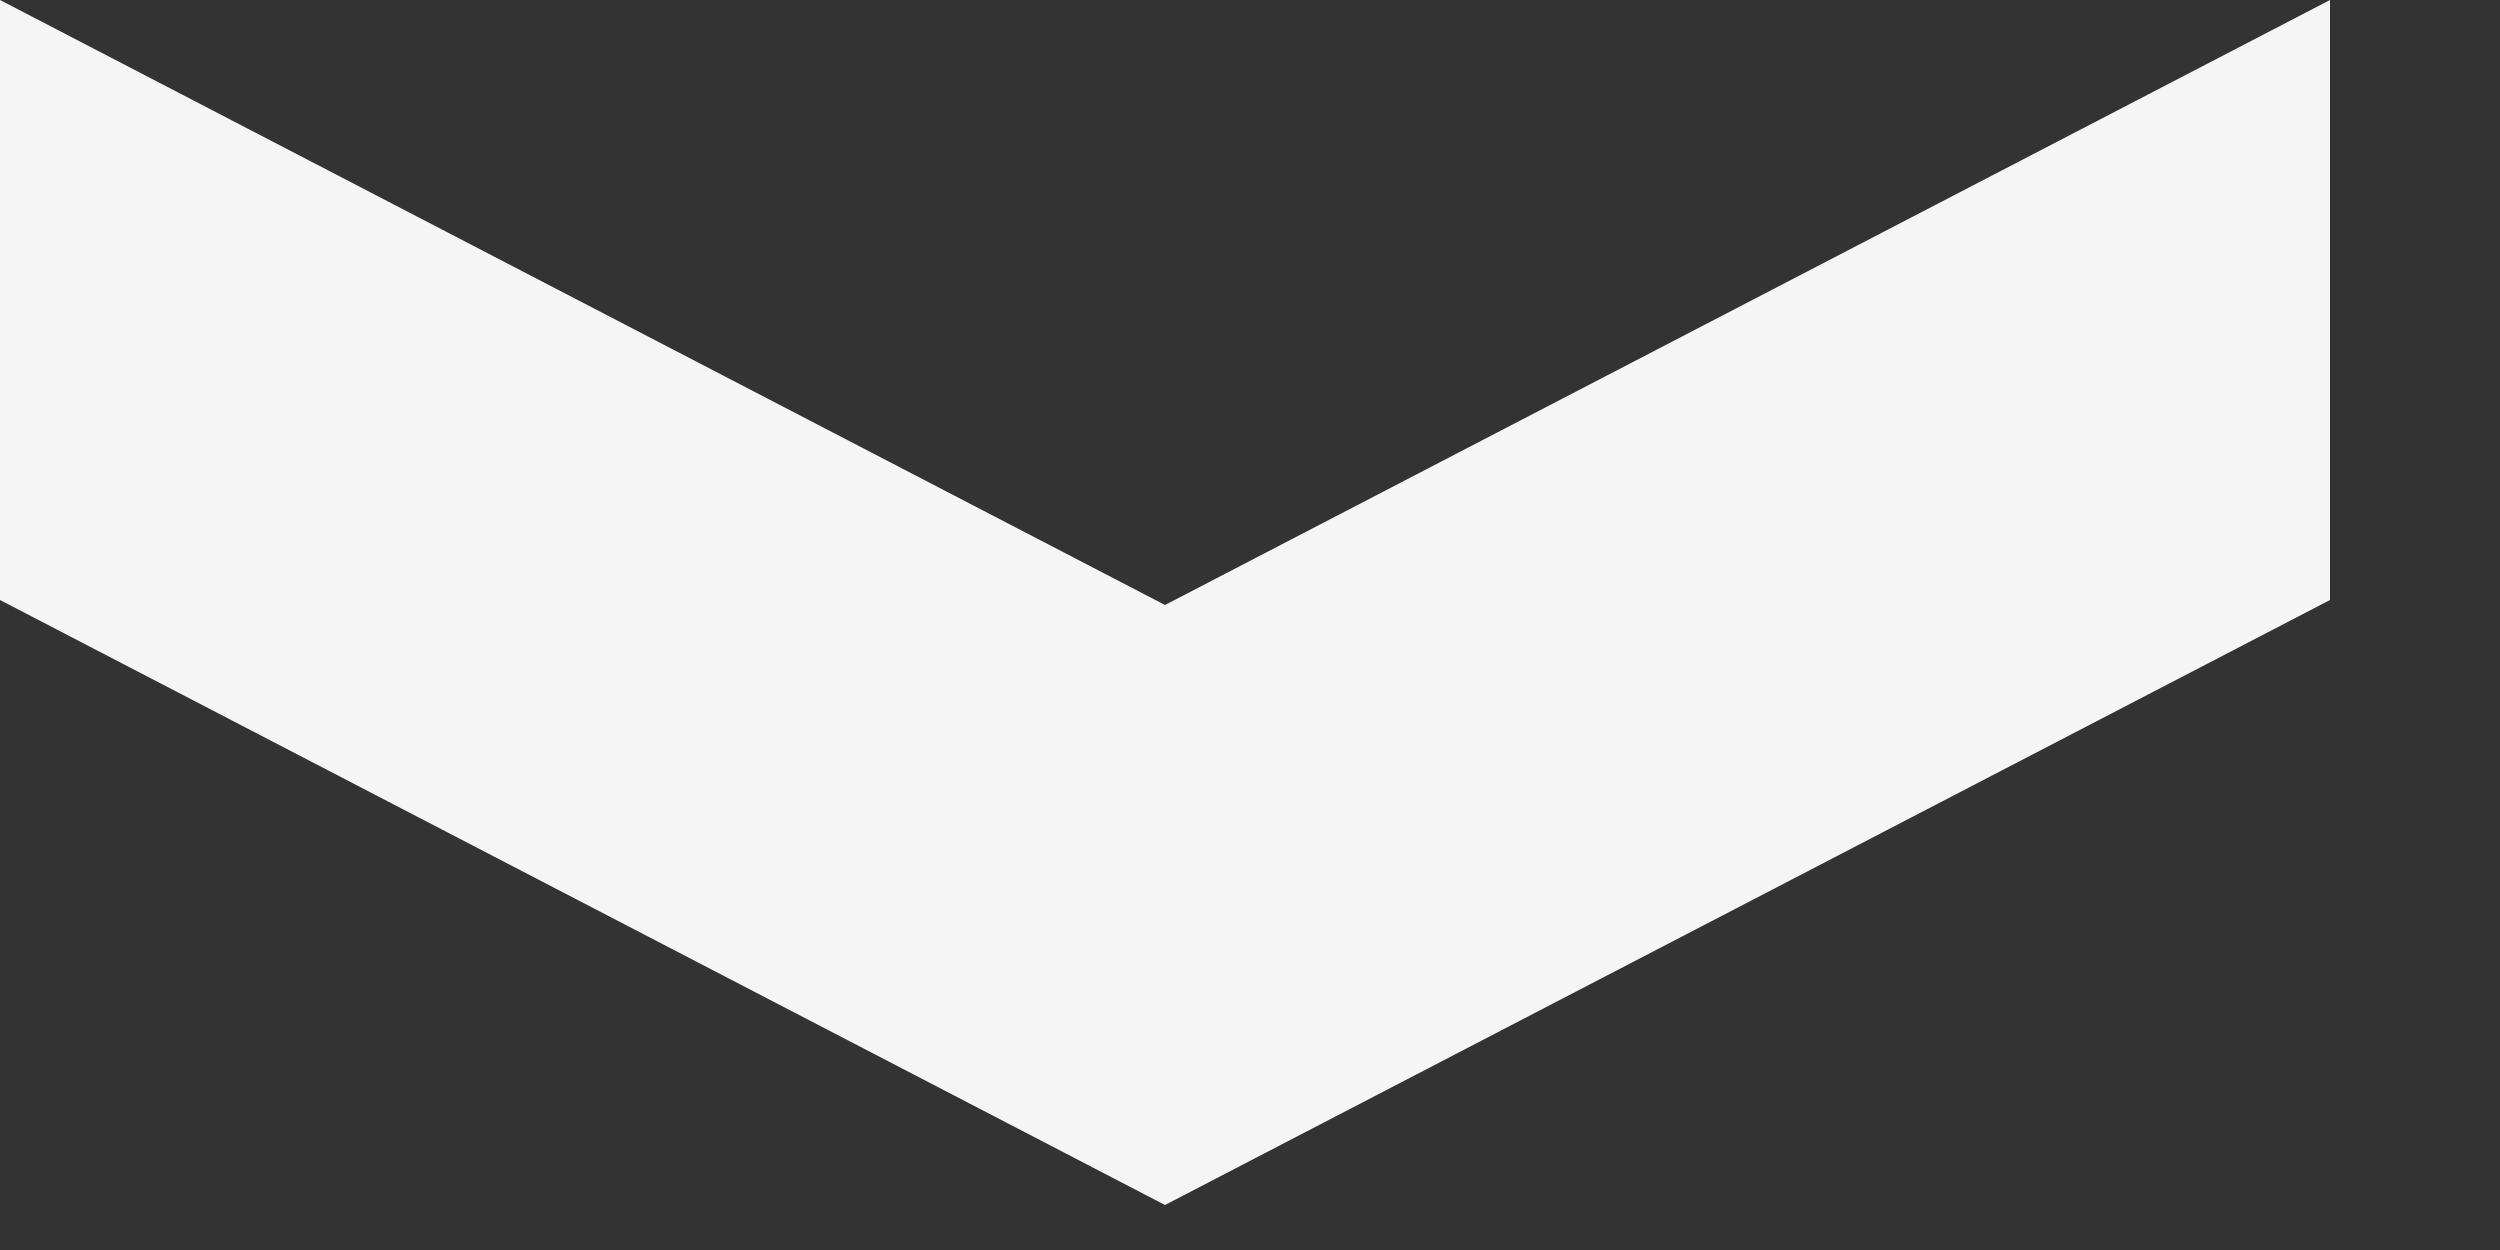
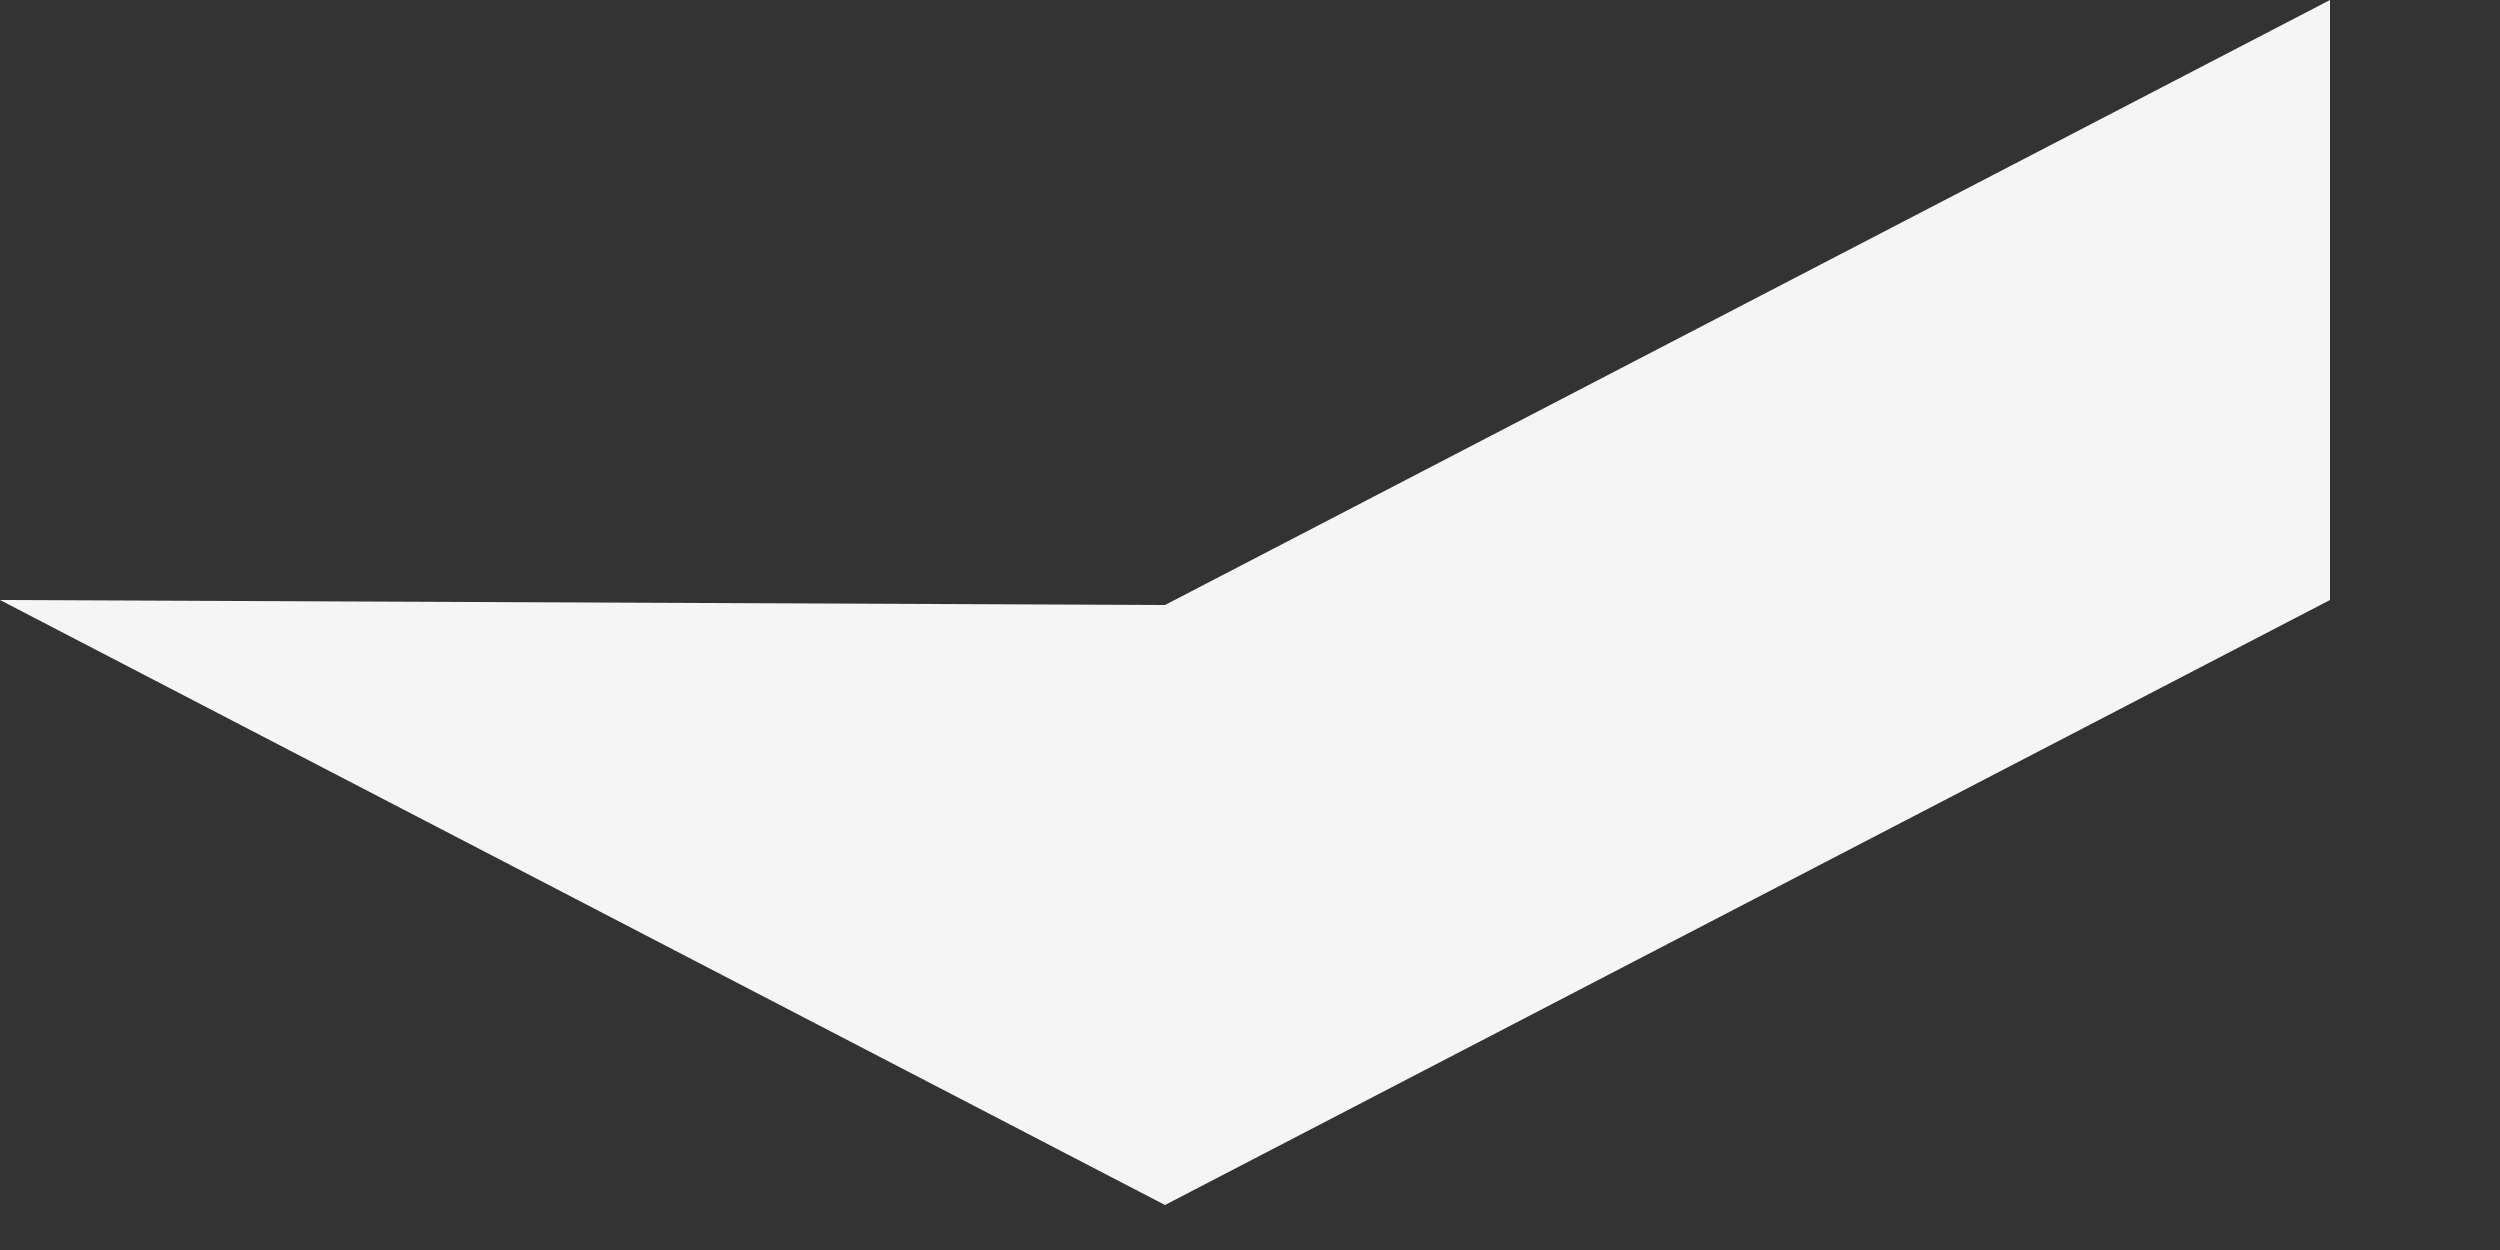
<svg xmlns="http://www.w3.org/2000/svg" width="14" height="7" viewBox="0 0 14 7" fill="none">
  <rect x="0" y="0" width="14" height="7" fill="#333333" stroke="none" />
-   <path d="M0 3.36V0L6.524 3.388L13.048 0V3.36L6.524 6.748L0 3.36Z" fill="#F5F5F5" />
+   <path d="M0 3.36L6.524 3.388L13.048 0V3.36L6.524 6.748L0 3.36Z" fill="#F5F5F5" />
</svg>